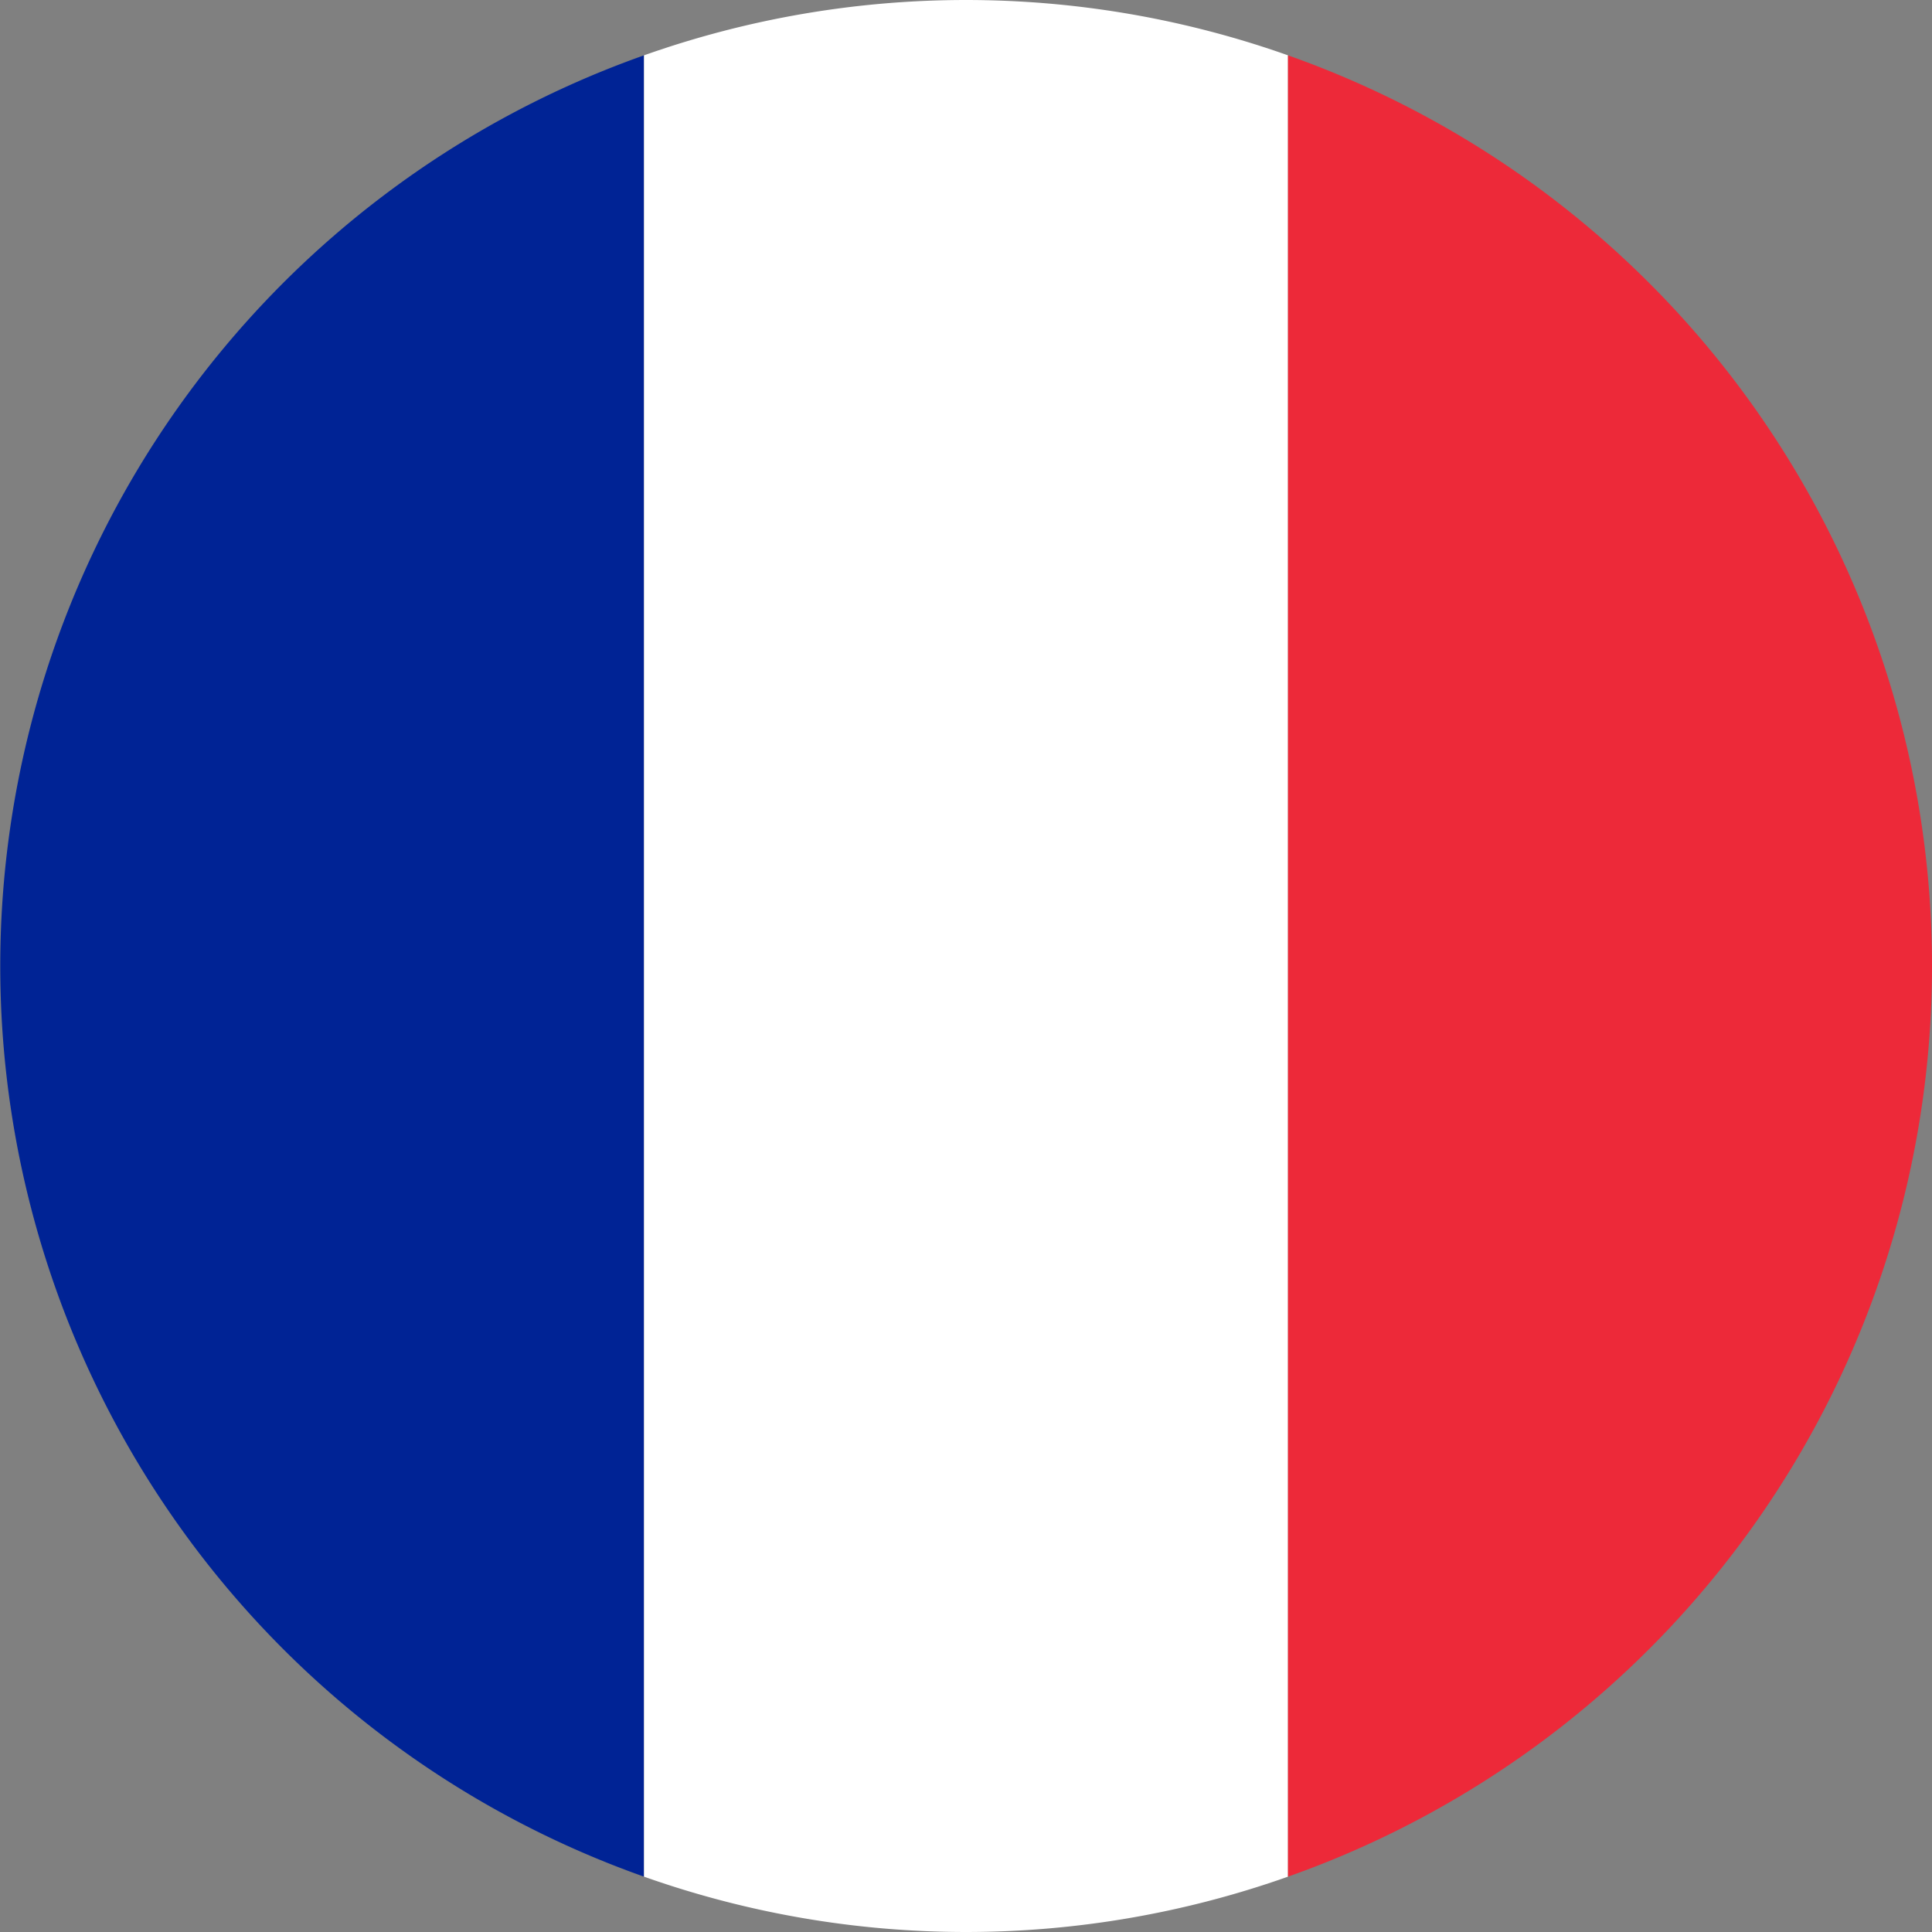
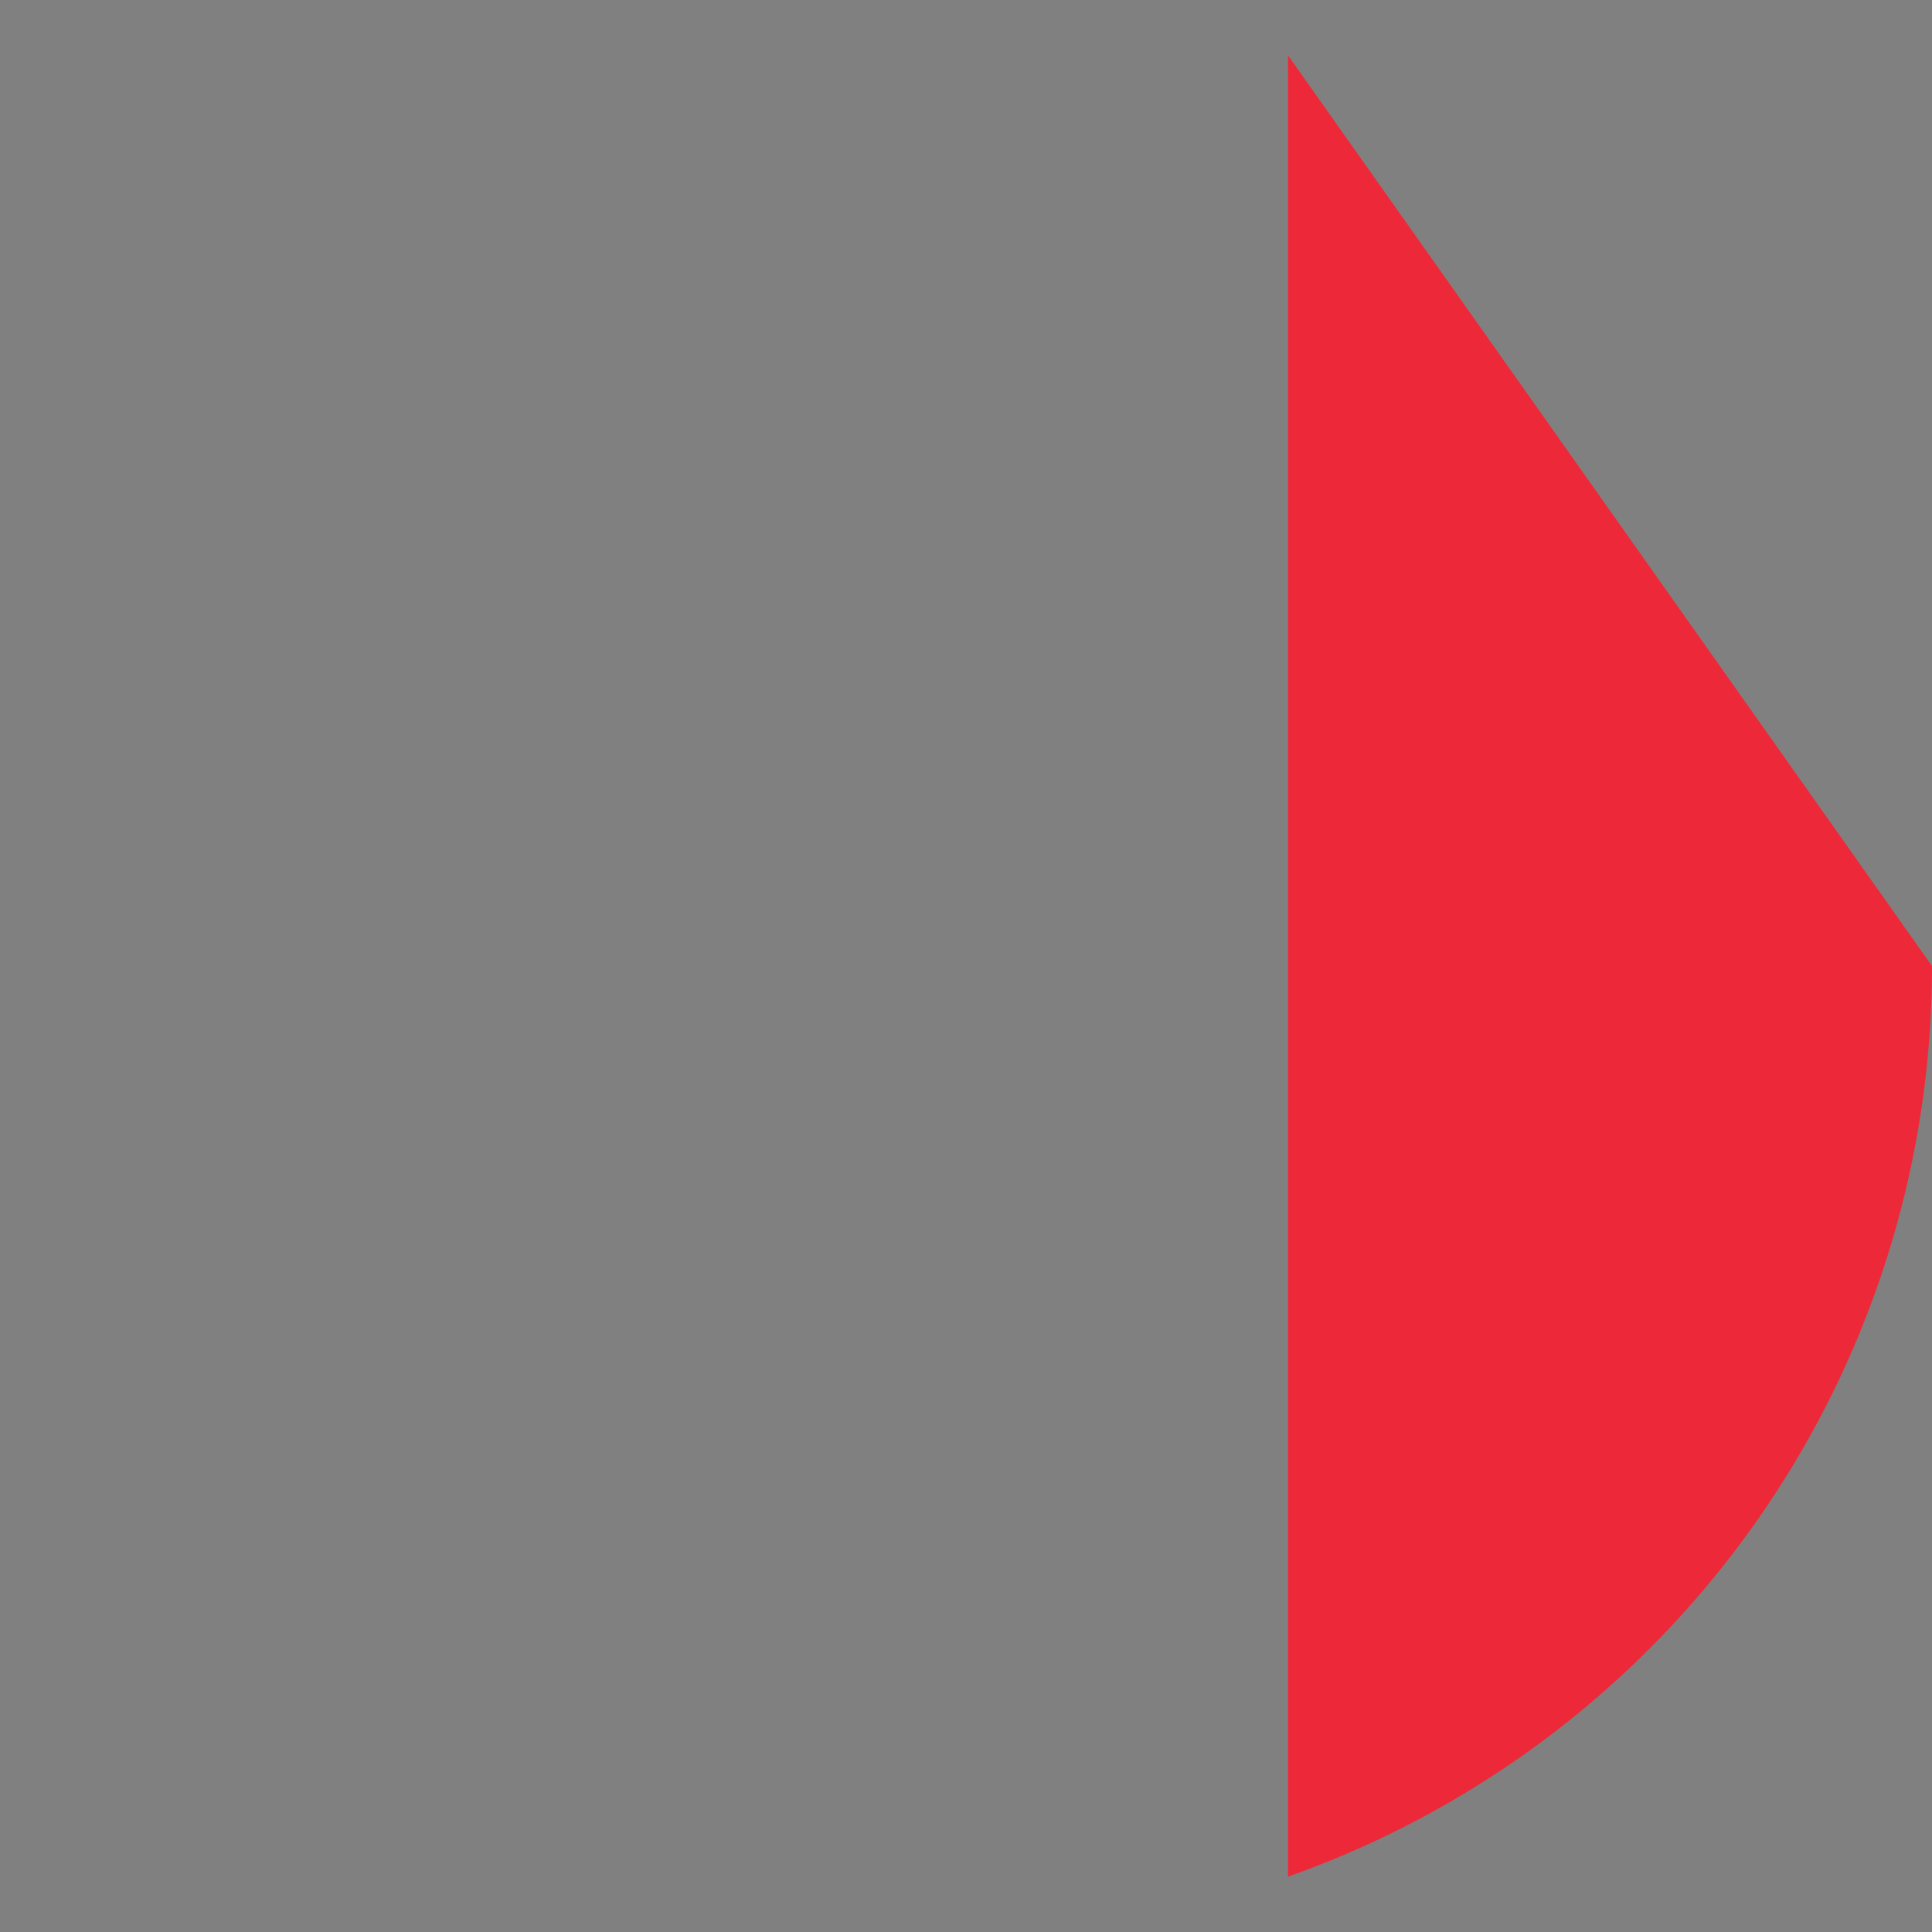
<svg xmlns="http://www.w3.org/2000/svg" viewBox="0 0 40.5 40.5">
  <rect x="0" y="0" width="40.5" height="40.5" fill="#808080" stroke="none" />
  <defs>
    <style>.cls-1{fill:#002395;}.cls-2{fill:#fff;}.cls-3{fill:#ed2939;}</style>
  </defs>
  <g id="Layer_2" data-name="Layer 2">
    <g id="francja">
-       <path class="cls-1" d="M13.5,1.16V39.34a20.25,20.25,0,0,1,0-38.18Z" />
-       <path class="cls-2" d="M27,1.16V39.34a20.22,20.22,0,0,1-13.5,0V1.16a20.22,20.22,0,0,1,13.5,0Z" />
-       <path class="cls-3" d="M40.5,20.25A20.24,20.24,0,0,1,27,39.34V1.16A20.24,20.24,0,0,1,40.5,20.25Z" />
+       <path class="cls-3" d="M40.5,20.25A20.24,20.24,0,0,1,27,39.34V1.16Z" />
    </g>
  </g>
</svg>